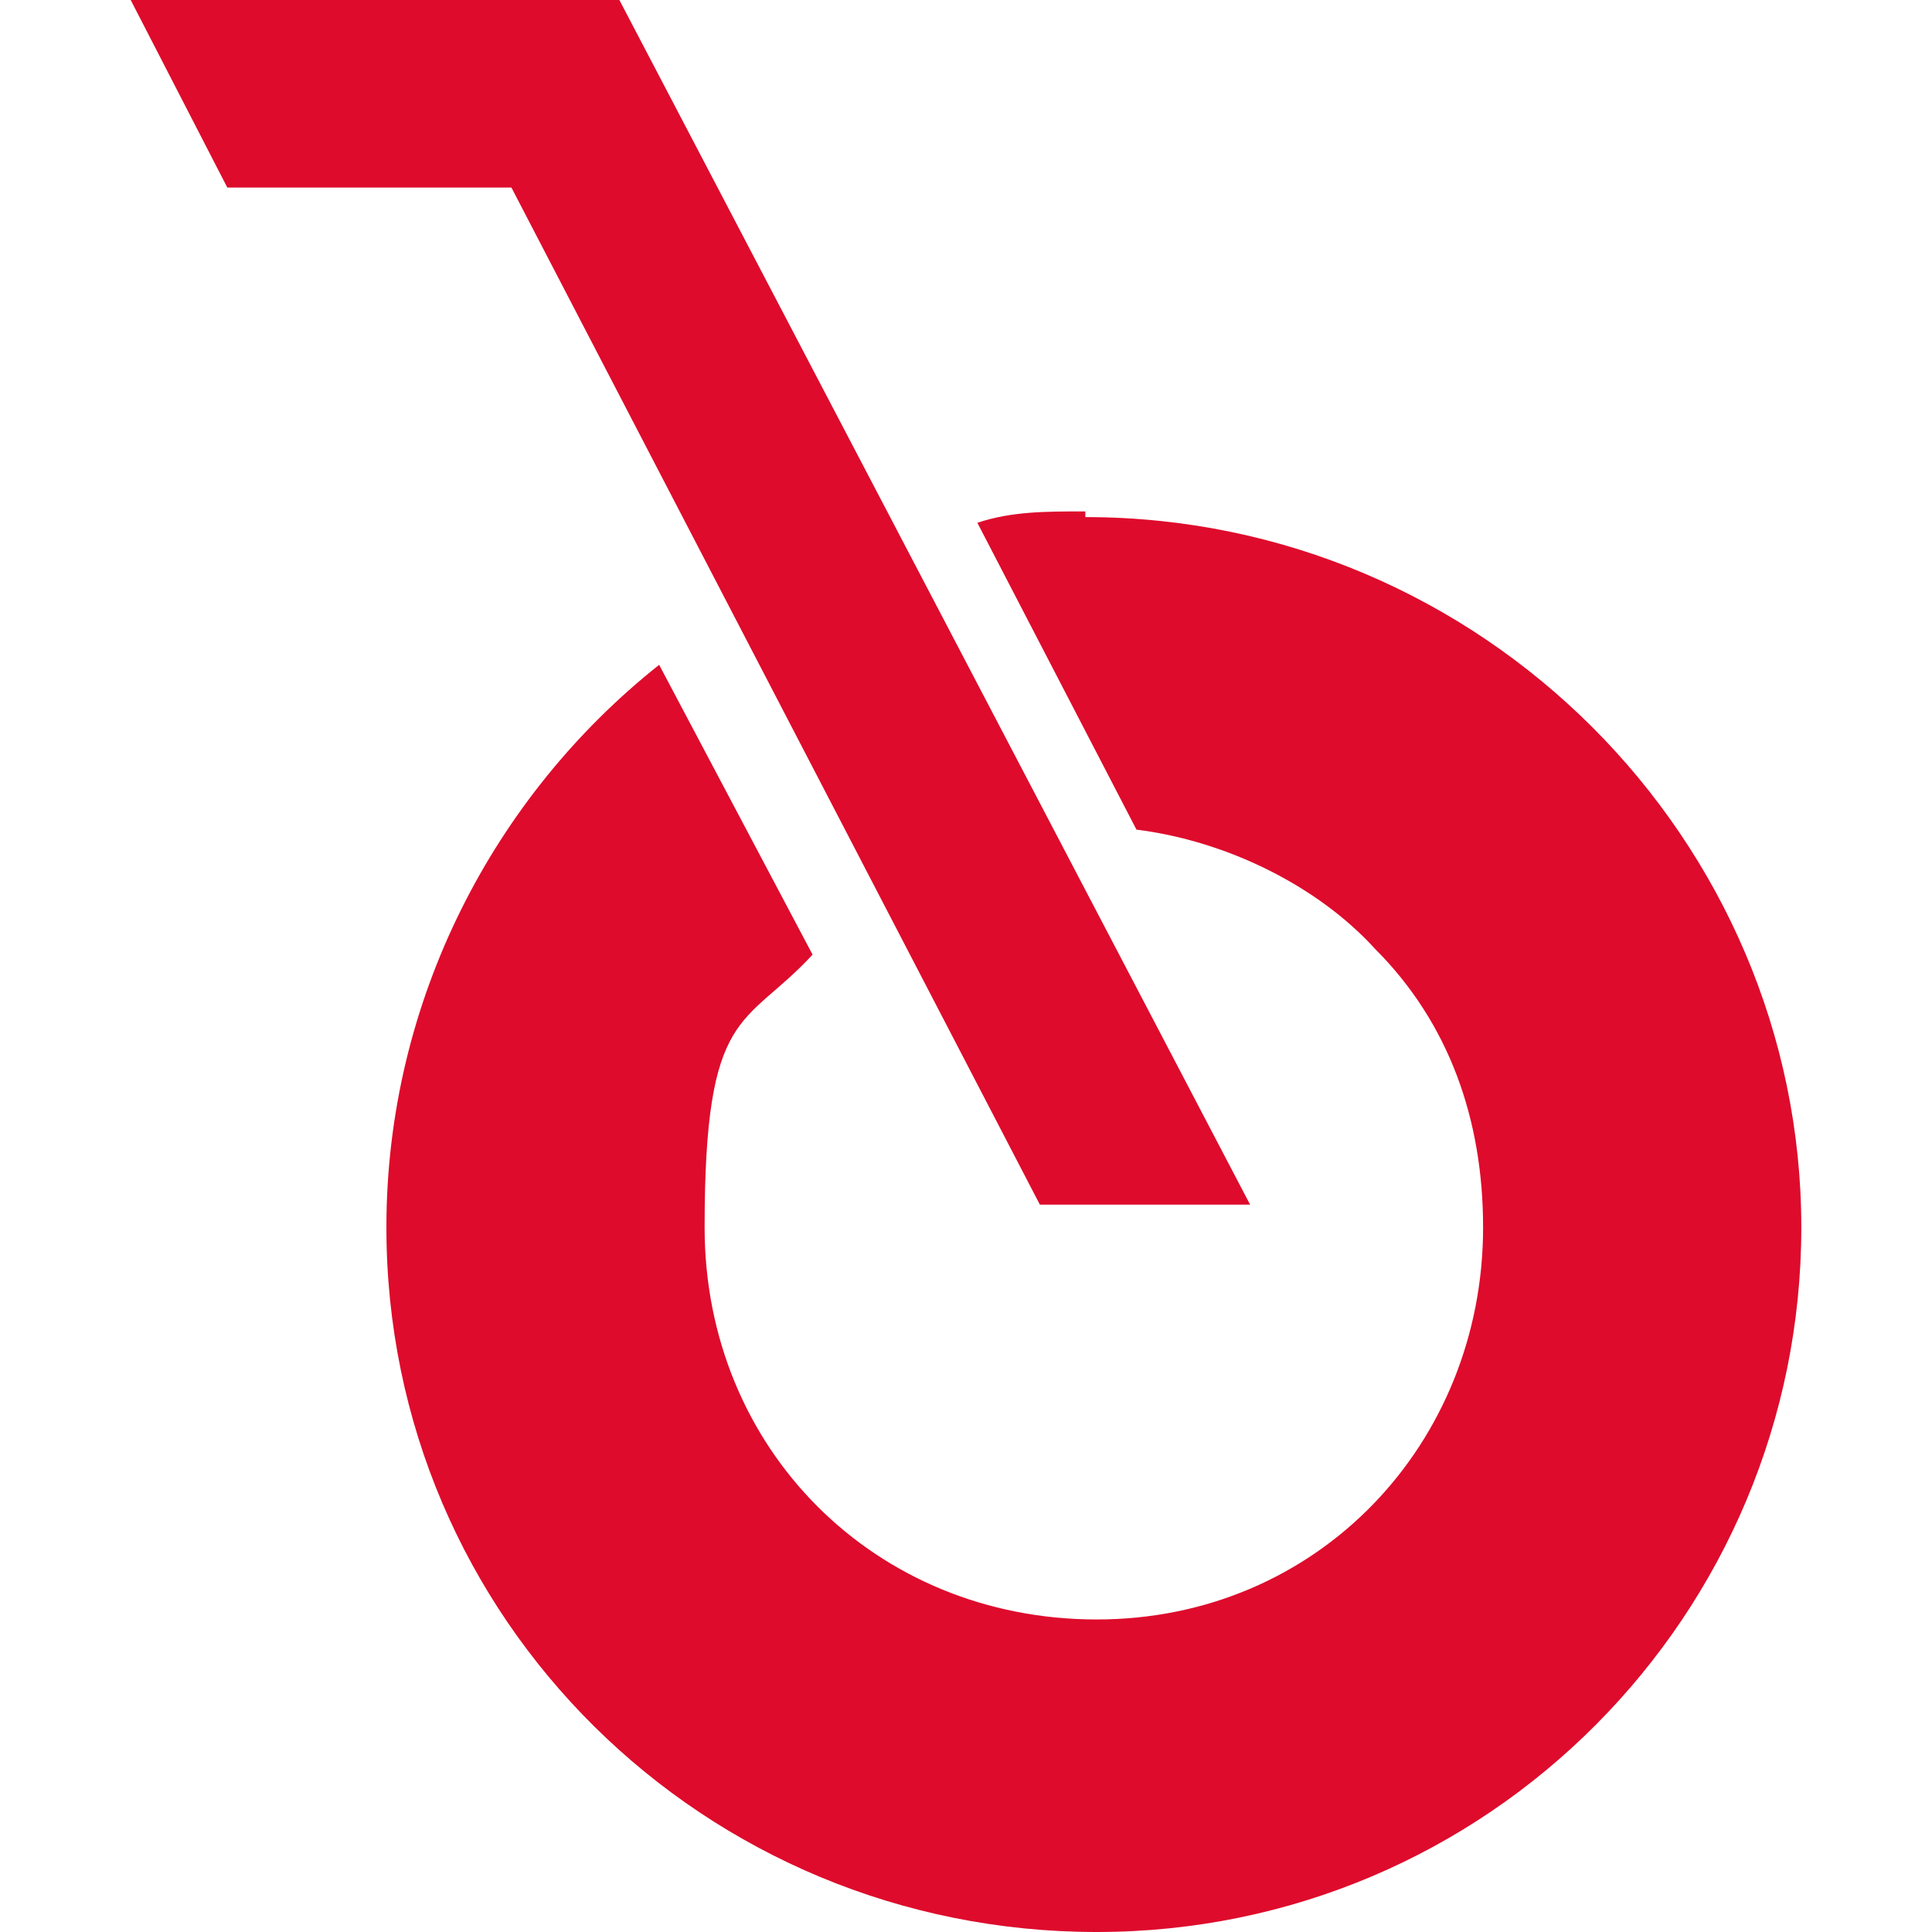
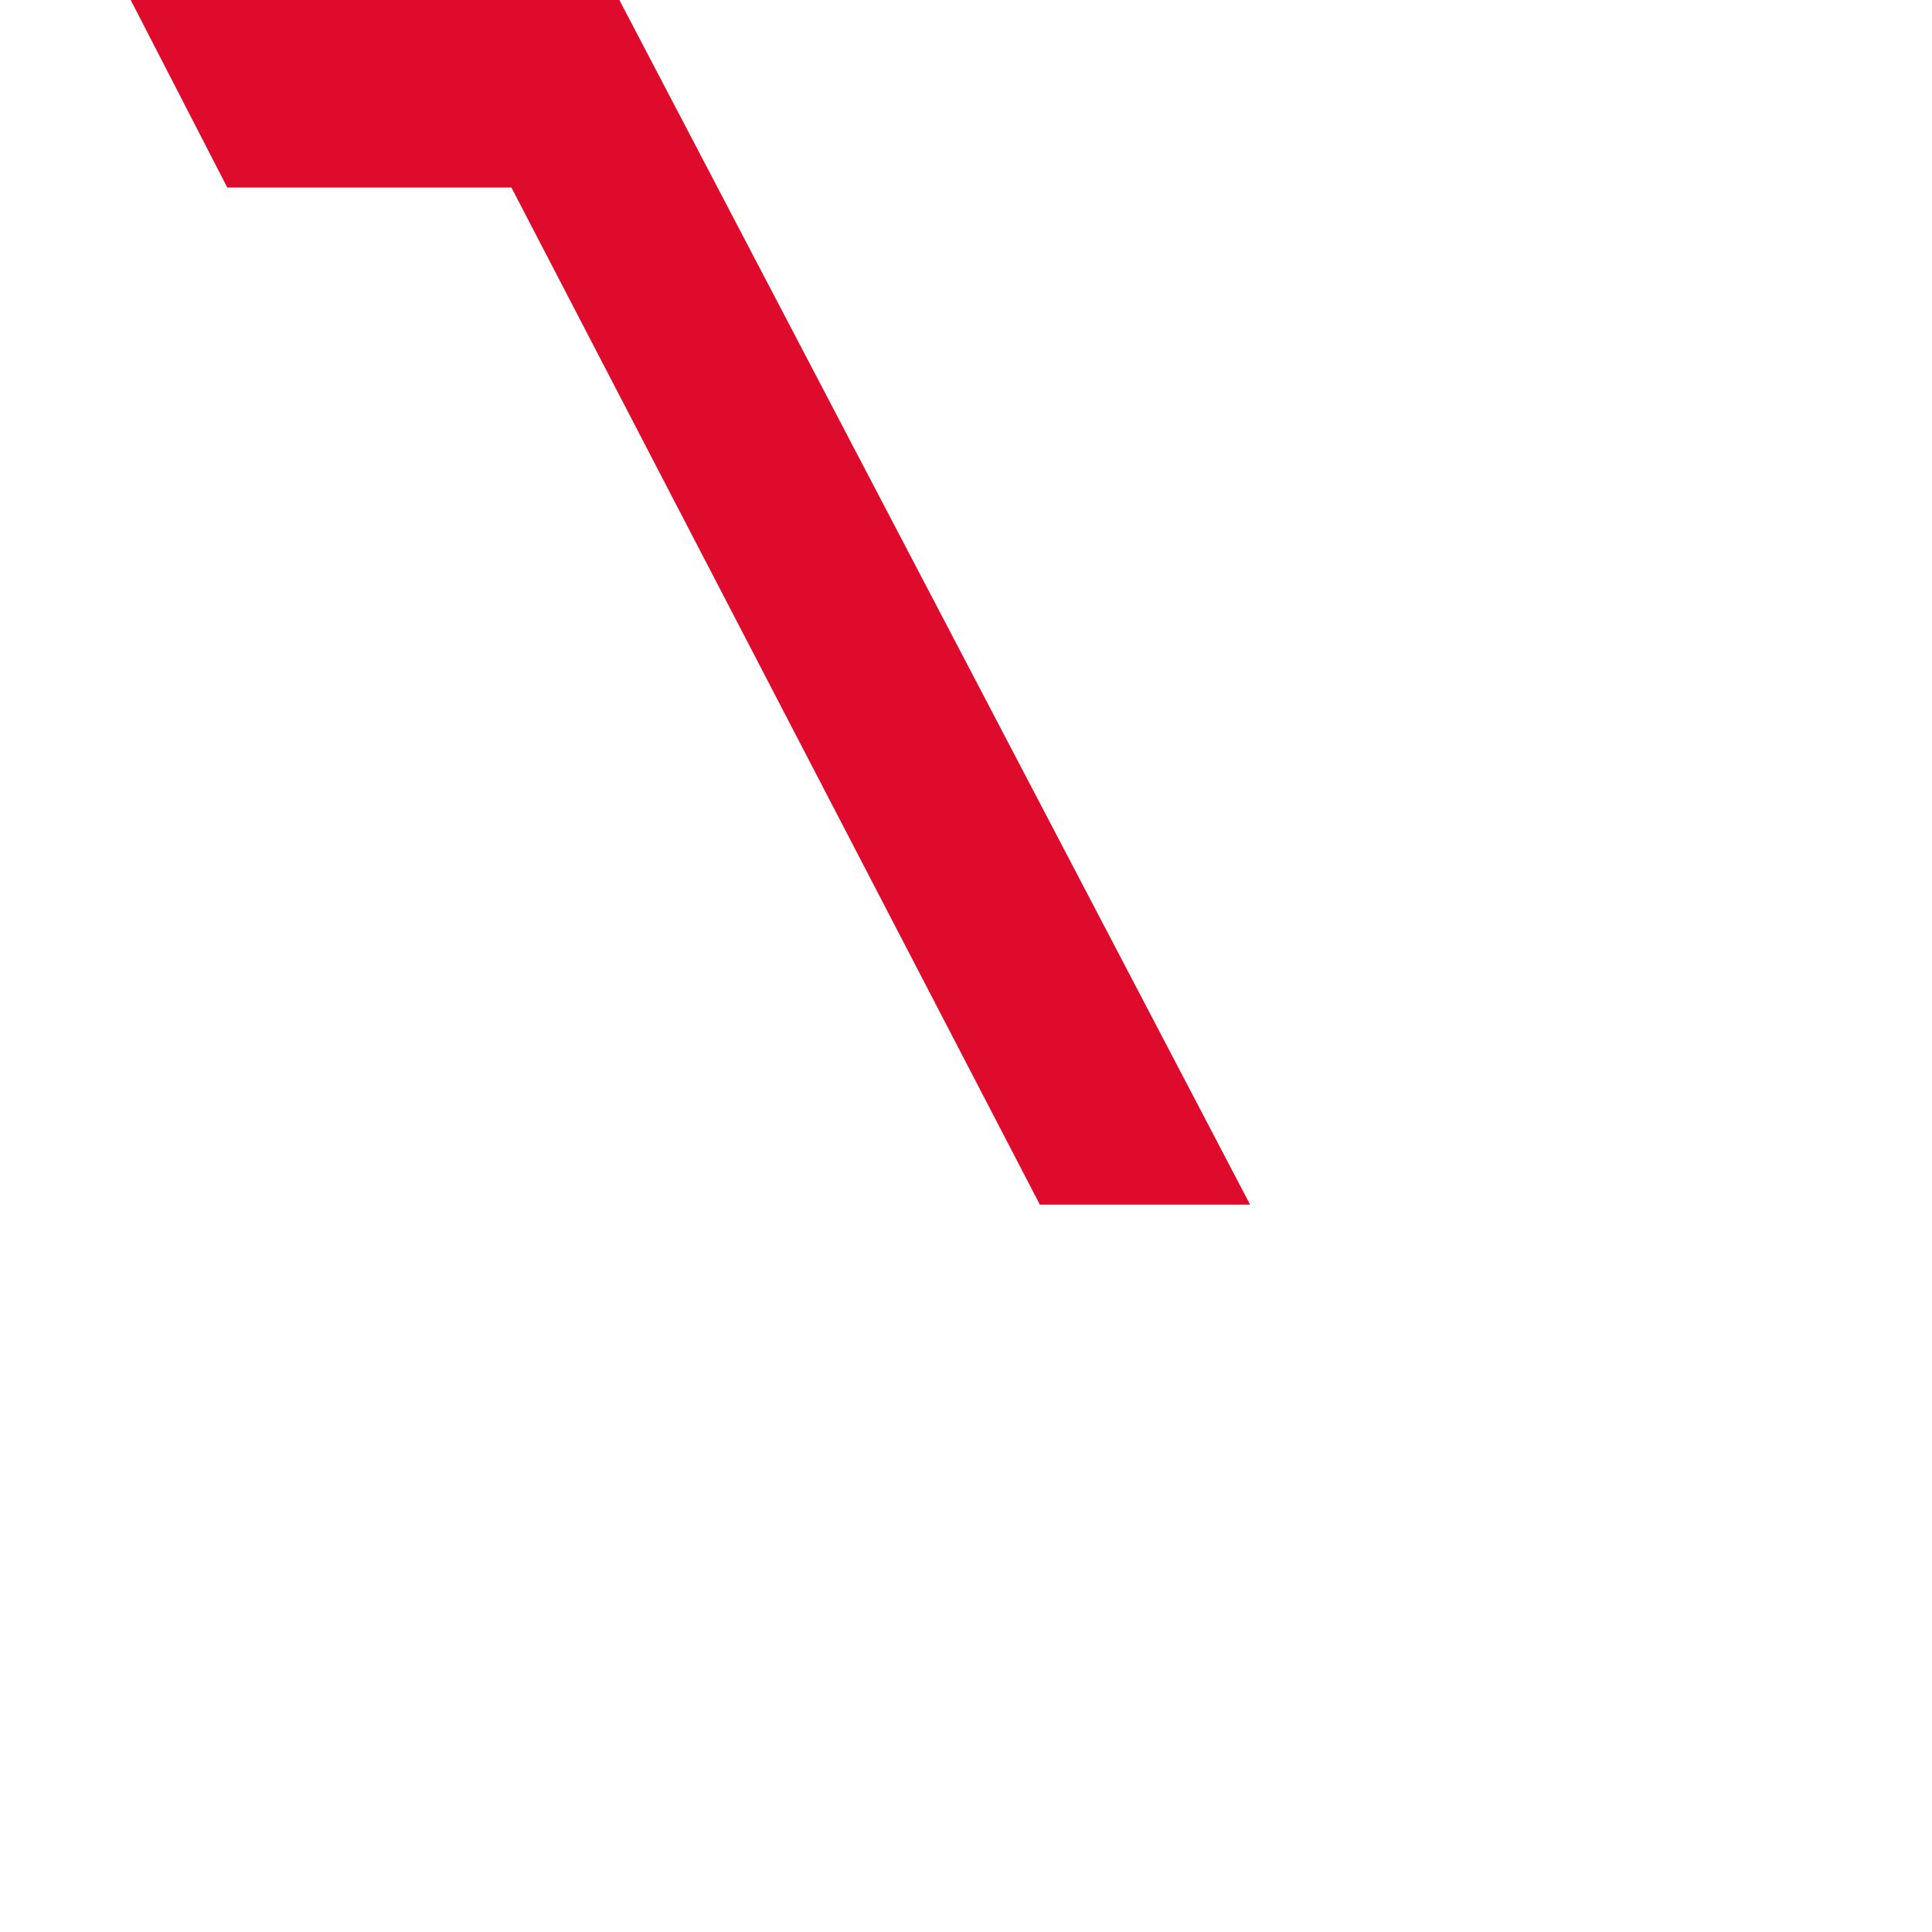
<svg xmlns="http://www.w3.org/2000/svg" version="1.1" viewBox="0 0 34 34">
  <defs>
    <style>
      .cls-1 {
        fill: none;
      }

      .cls-2 {
        clip-path: url(#clippath);
      }

      .cls-3 {
        fill: #de0b2c;
      }
    </style>
    <clipPath id="clippath">
      <rect class="cls-1" x="-19.9" y="-1.9" width="150.2" height="55.5" />
    </clipPath>
  </defs>
  <g>
    <g id="Ebene_1">
      <g id="Ebene_1-2" data-name="Ebene_1">
        <g id="Ebene_1-2">
          <g class="cls-2">
            <g>
-               <path class="cls-3" d="M19.1,9c-.7,0-1.3,0-1.9.2l2.8,5.4c1.6.2,3.2,1,4.2,2.1,1.3,1.3,1.9,3,1.9,4.9,0,3.8-2.9,6.9-6.8,6.9s-6.9-3-6.9-6.9.7-3.5,1.9-4.8l-2.7-5.1c-2.9,2.3-4.8,5.9-4.8,9.9,0,6.9,5.6,12.4,12.5,12.4s12.4-5.6,12.4-12.4-5.6-12.5-12.6-12.5" />
              <polygon class="cls-3" points="10.9 0 2.3 0 4 3.3 9 3.3 18.3 21.2 22 21.2 10.9 0" />
            </g>
          </g>
        </g>
      </g>
    </g>
  </g>
</svg>